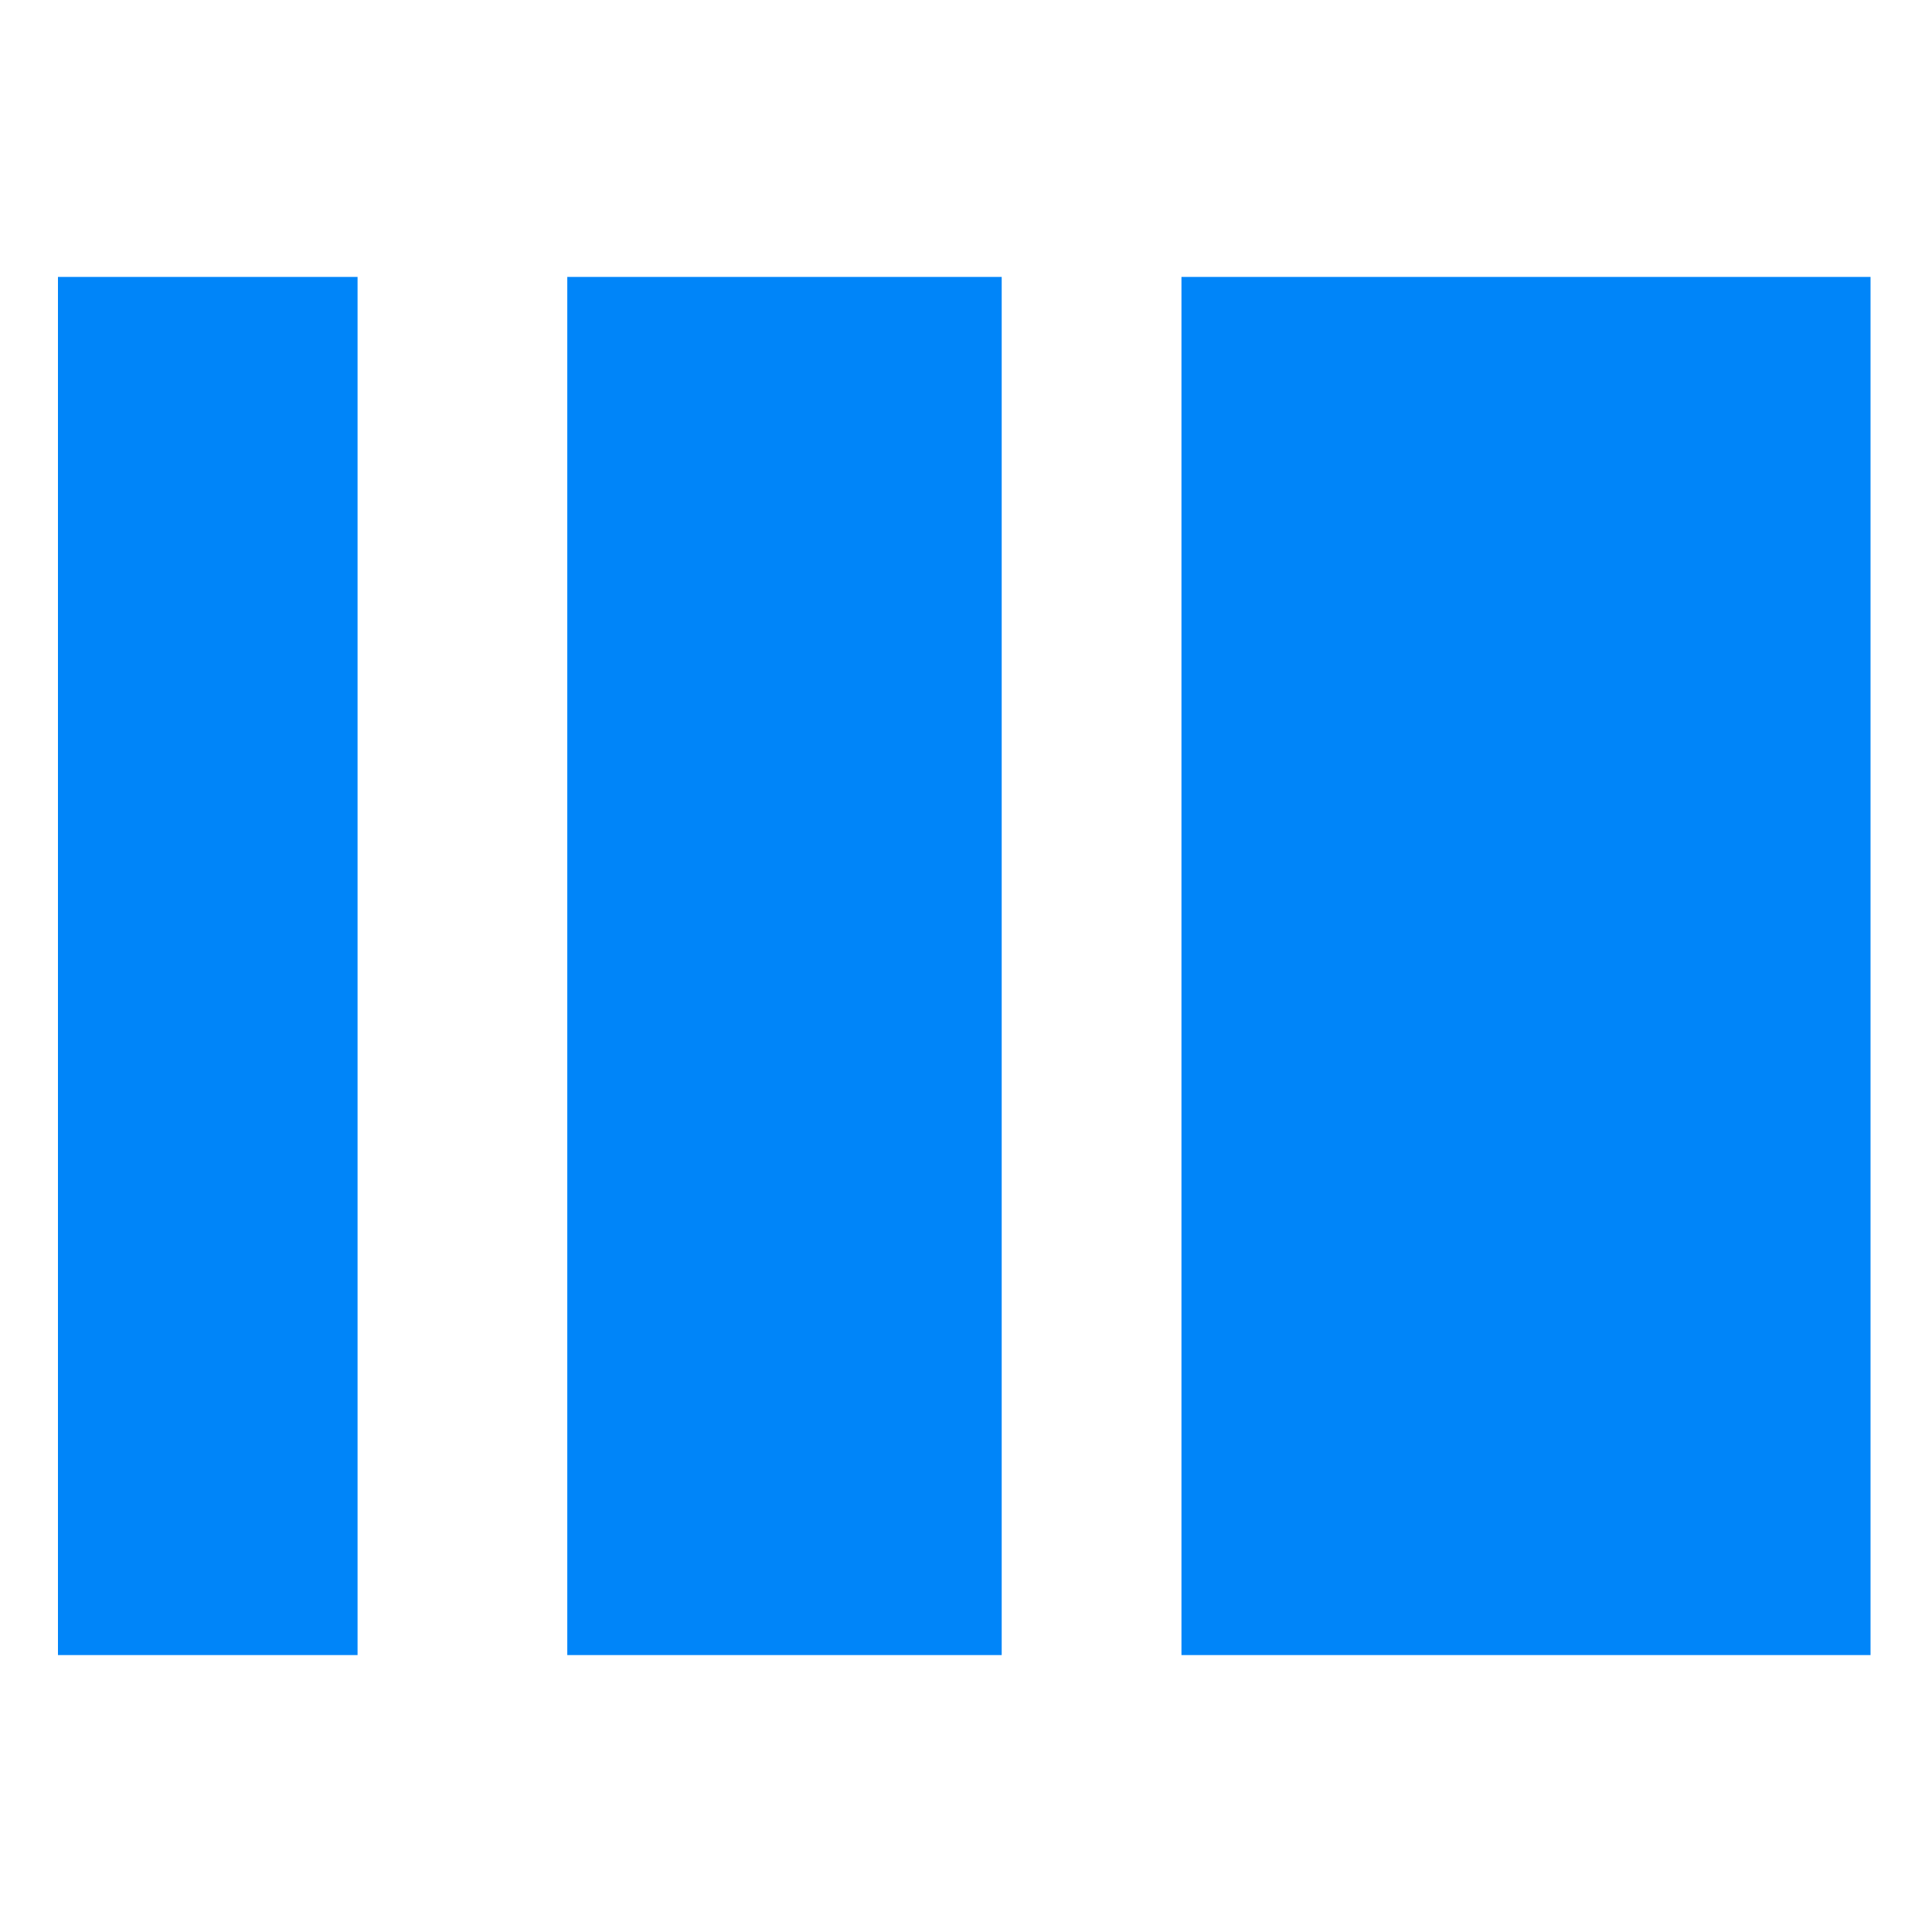
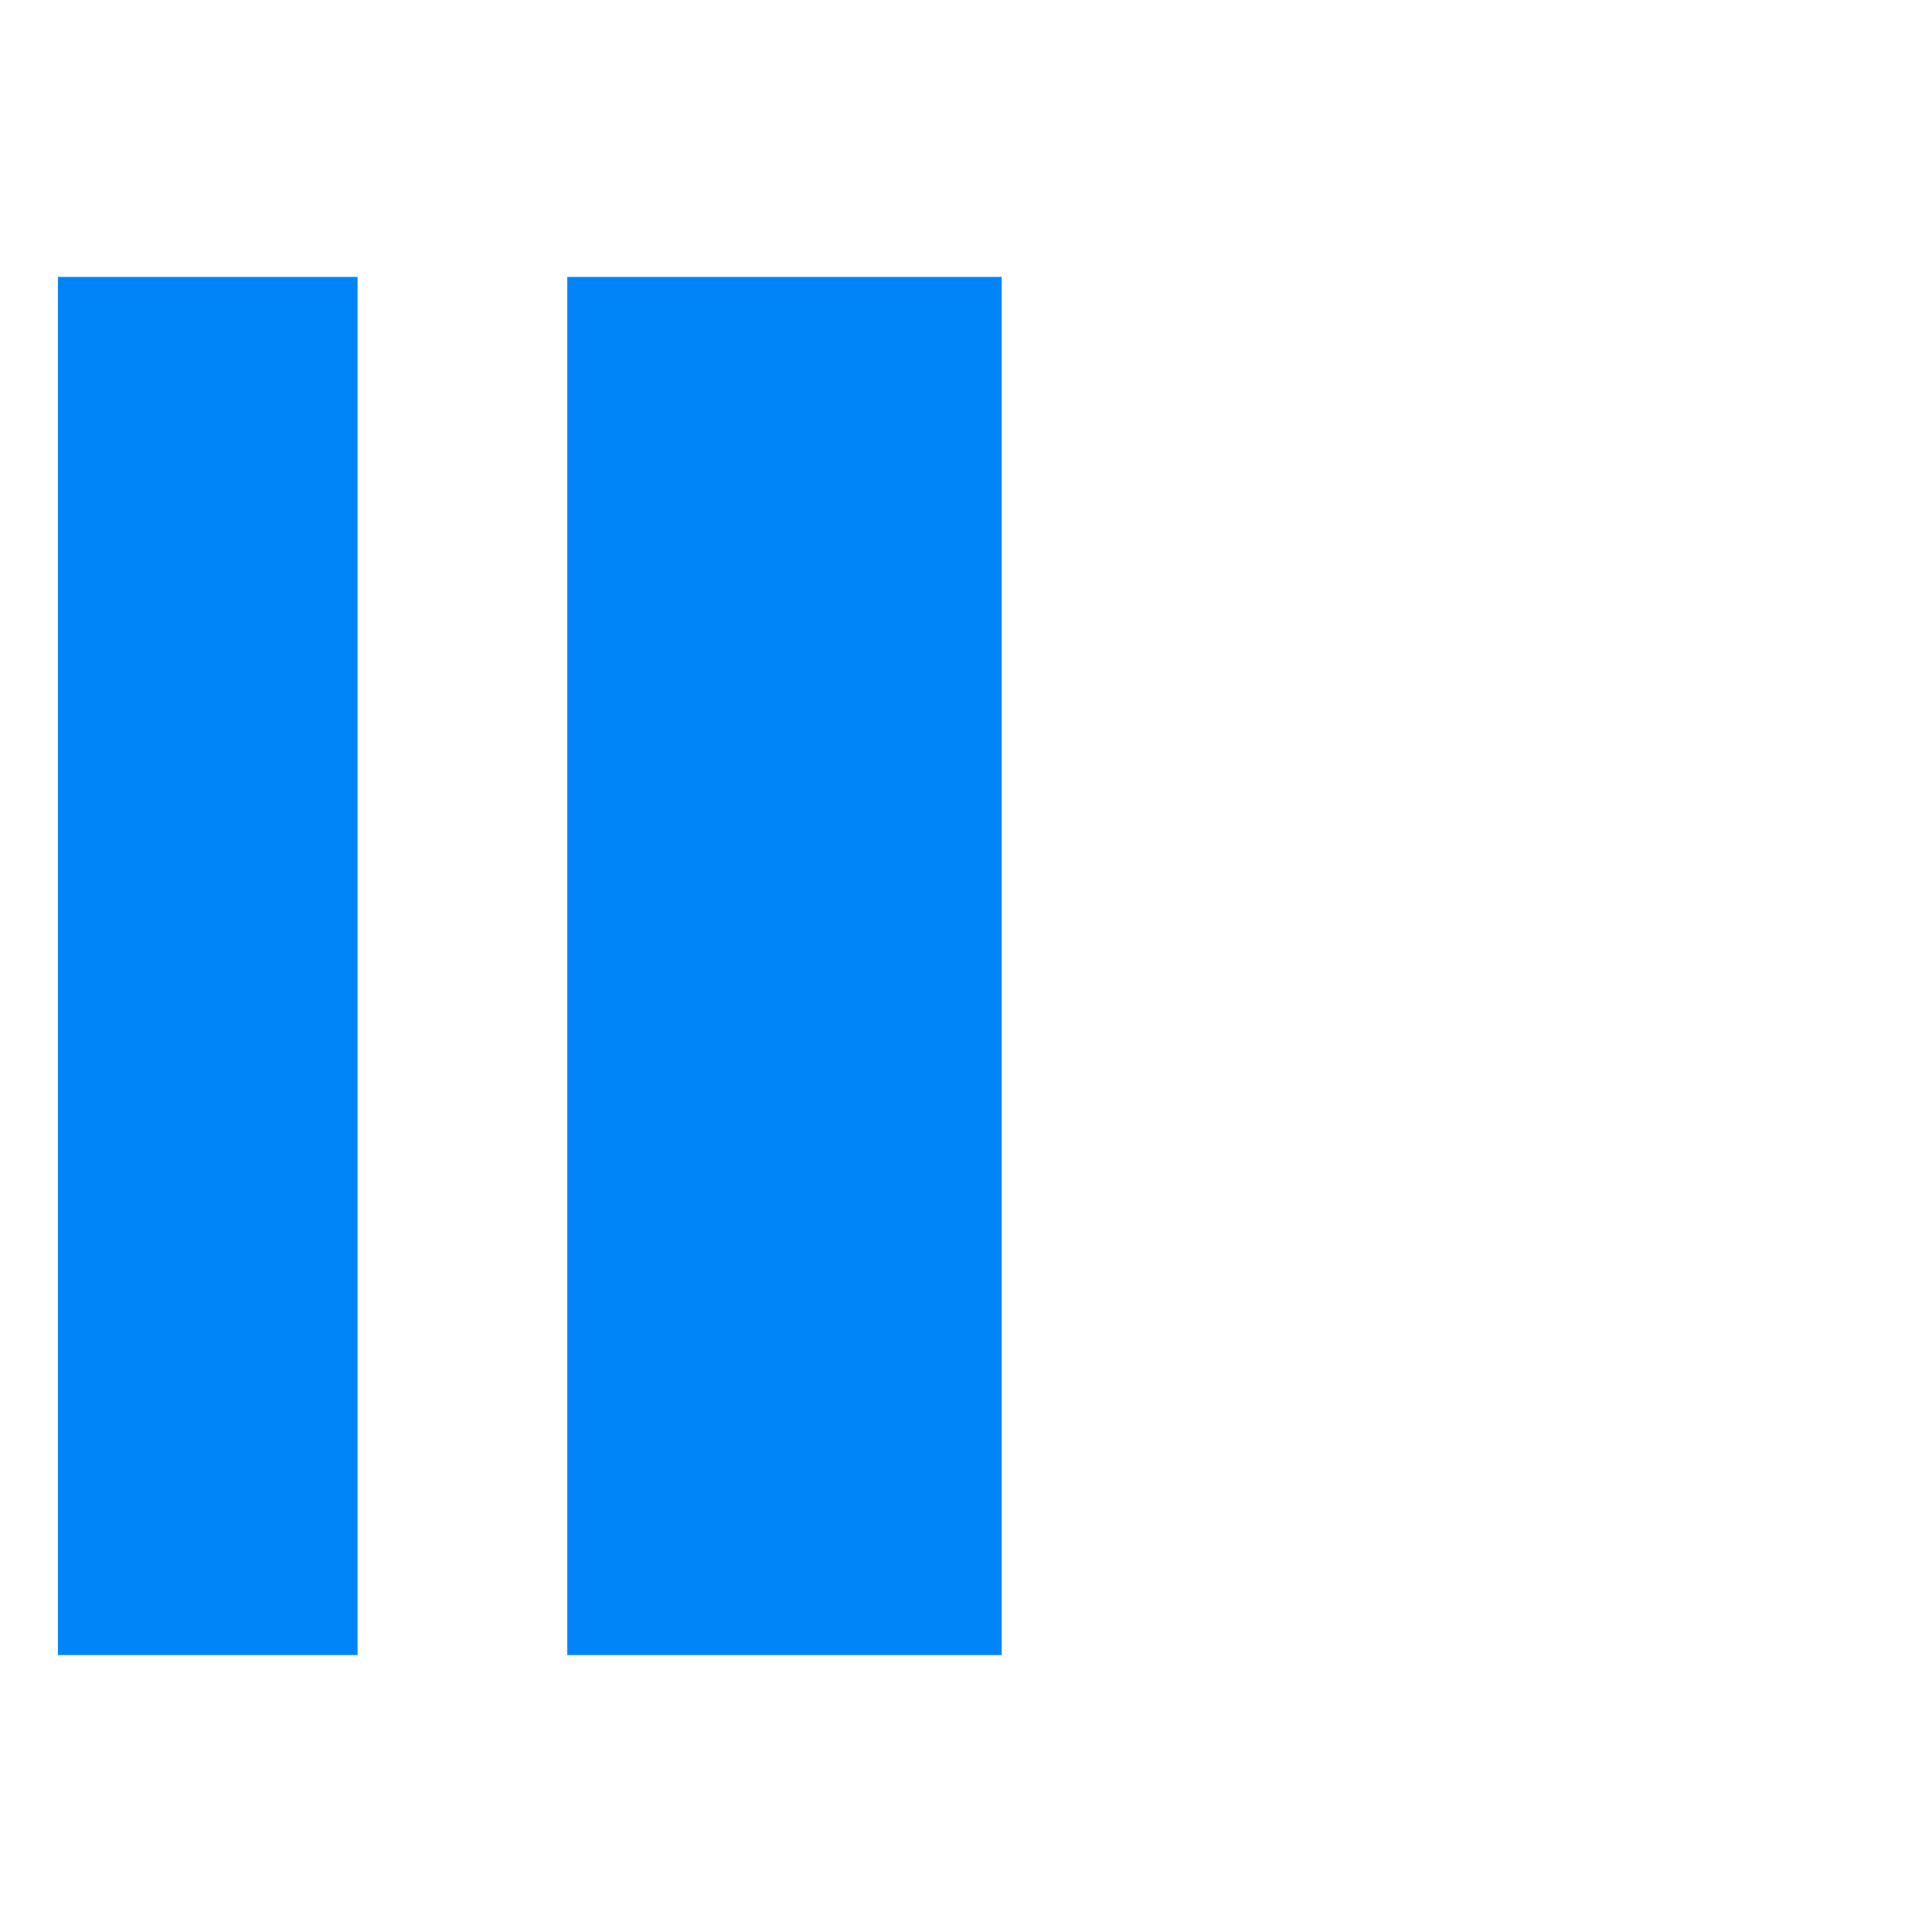
<svg xmlns="http://www.w3.org/2000/svg" width="300" height="300" fill="none" viewBox="0 0 300 300">
-   <path fill="#0085F9" d="M9 43h46.522v214H9zm79.087 0h67.457v214H88.087zm95.369 0h107v214h-107z" />
+   <path fill="#0085F9" d="M9 43h46.522v214H9zm79.087 0h67.457v214H88.087zm95.369 0h107h-107z" />
</svg>